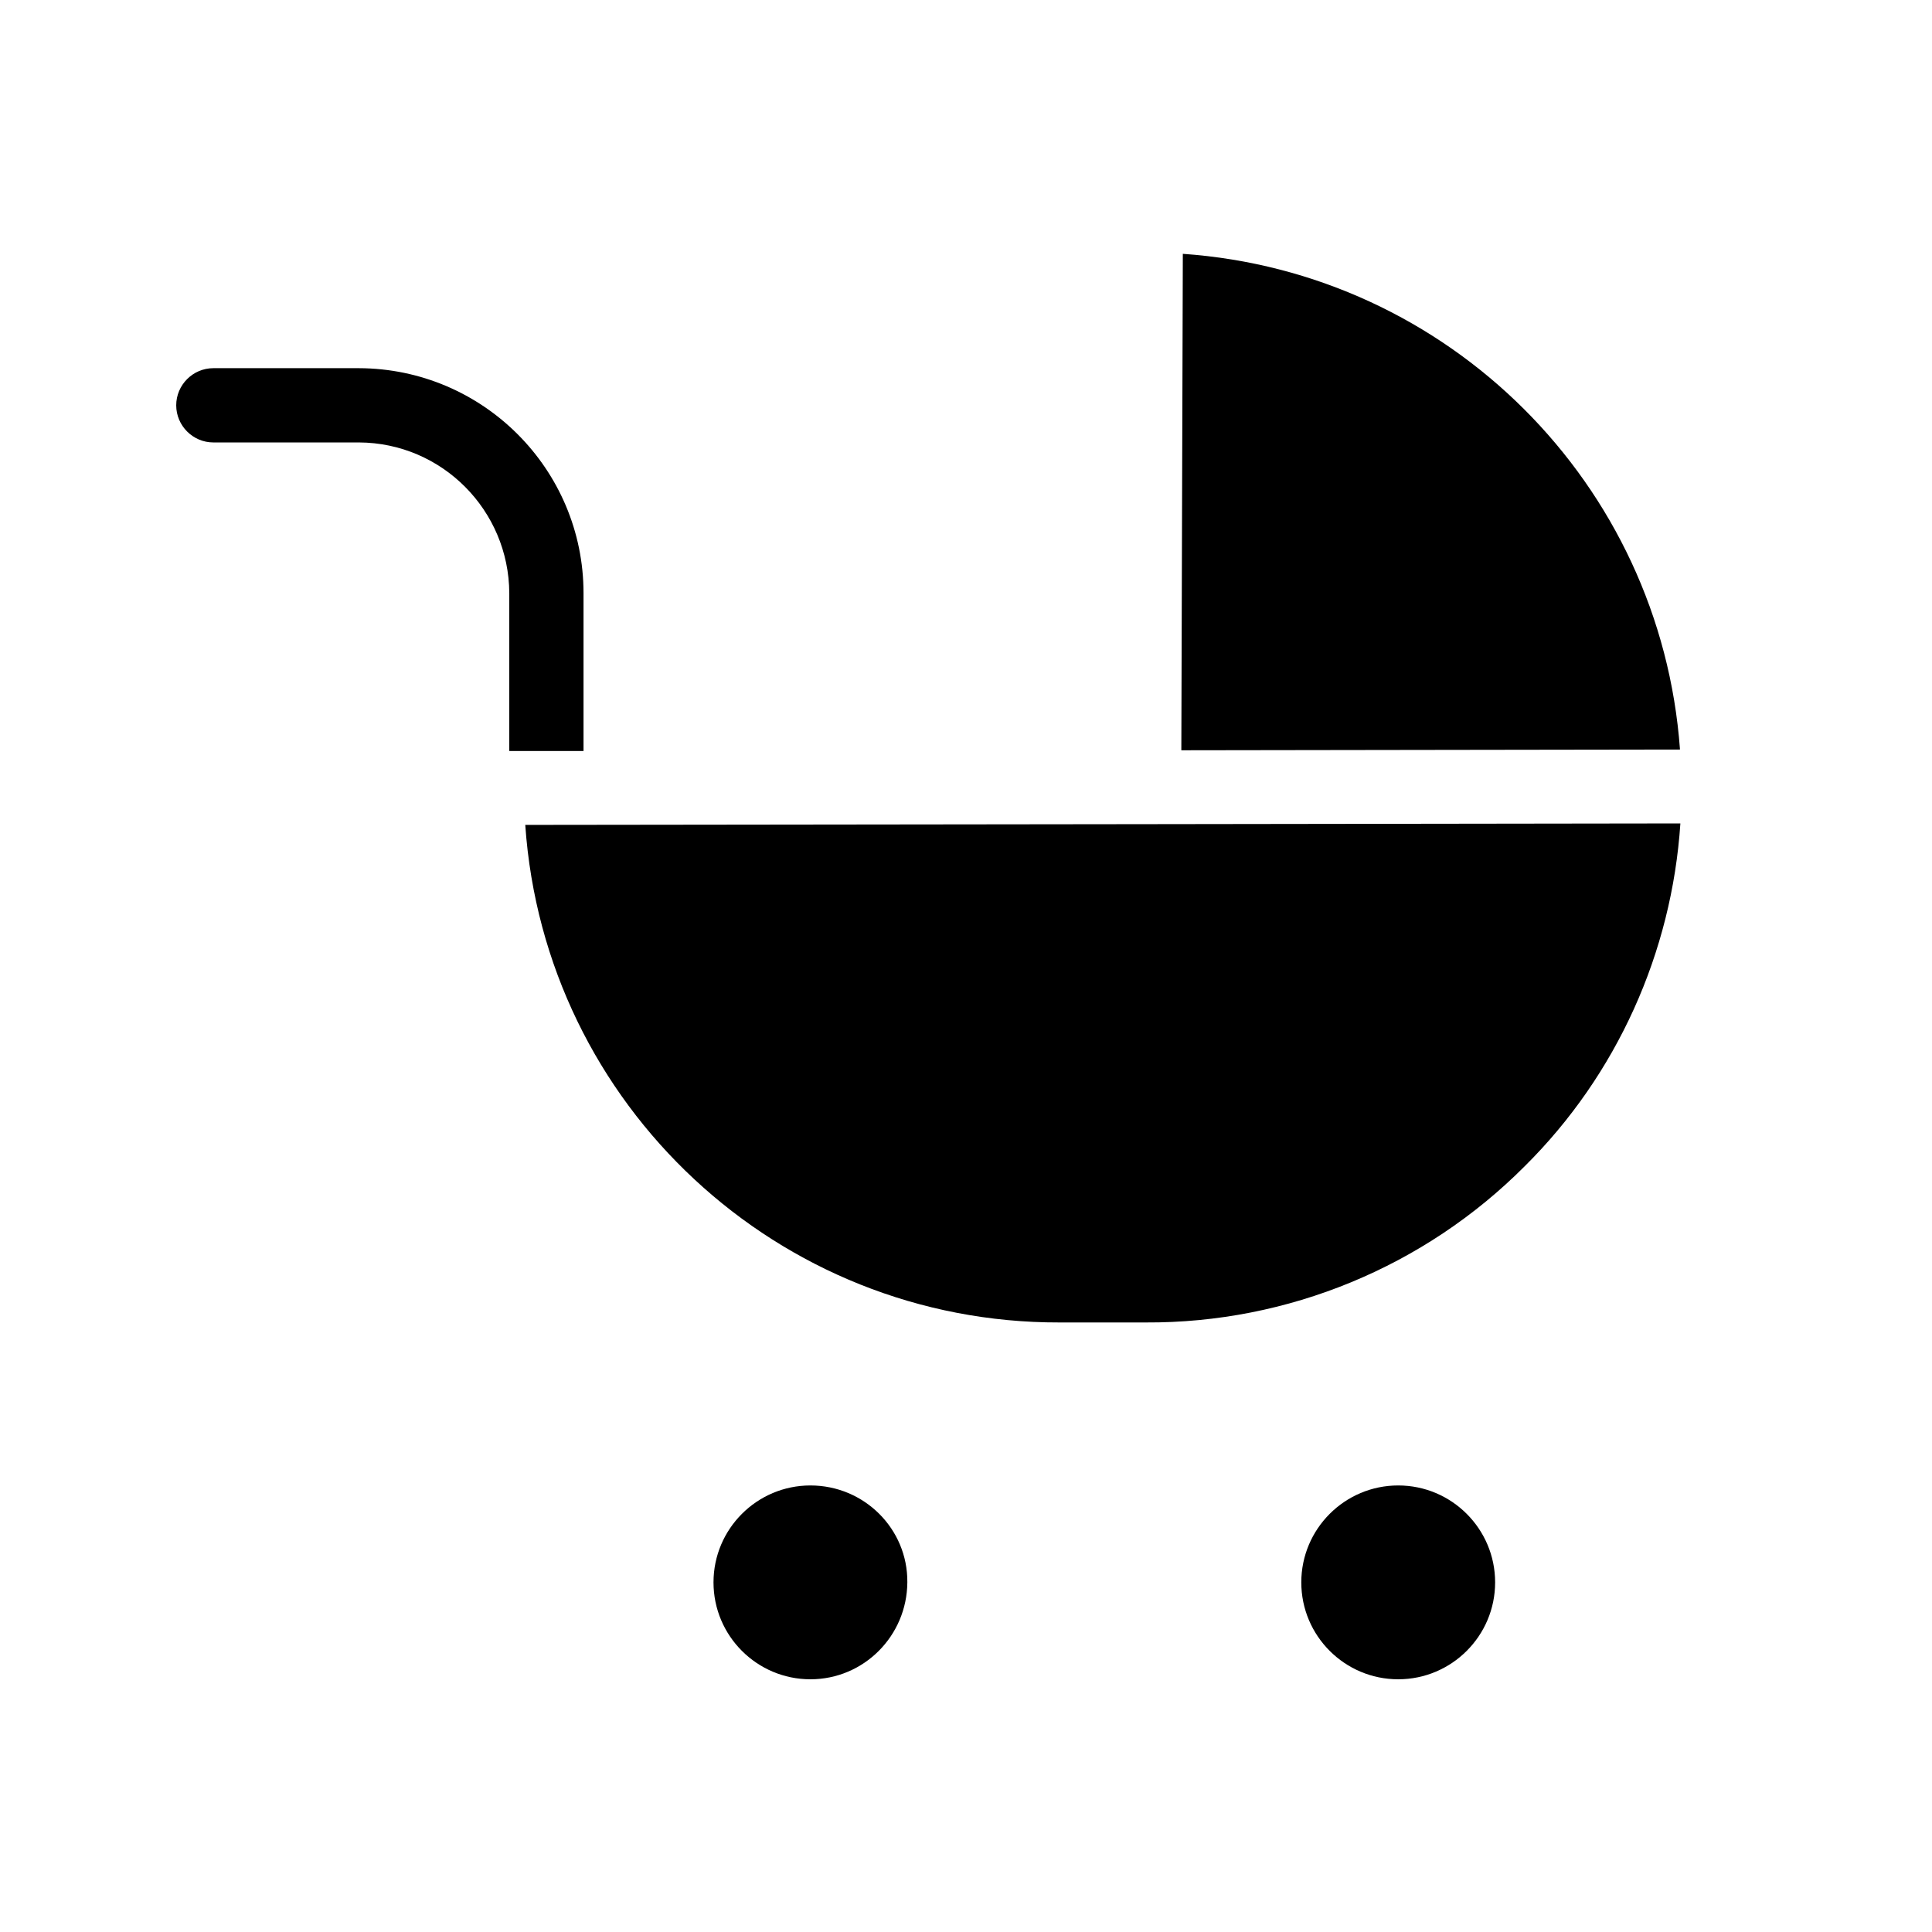
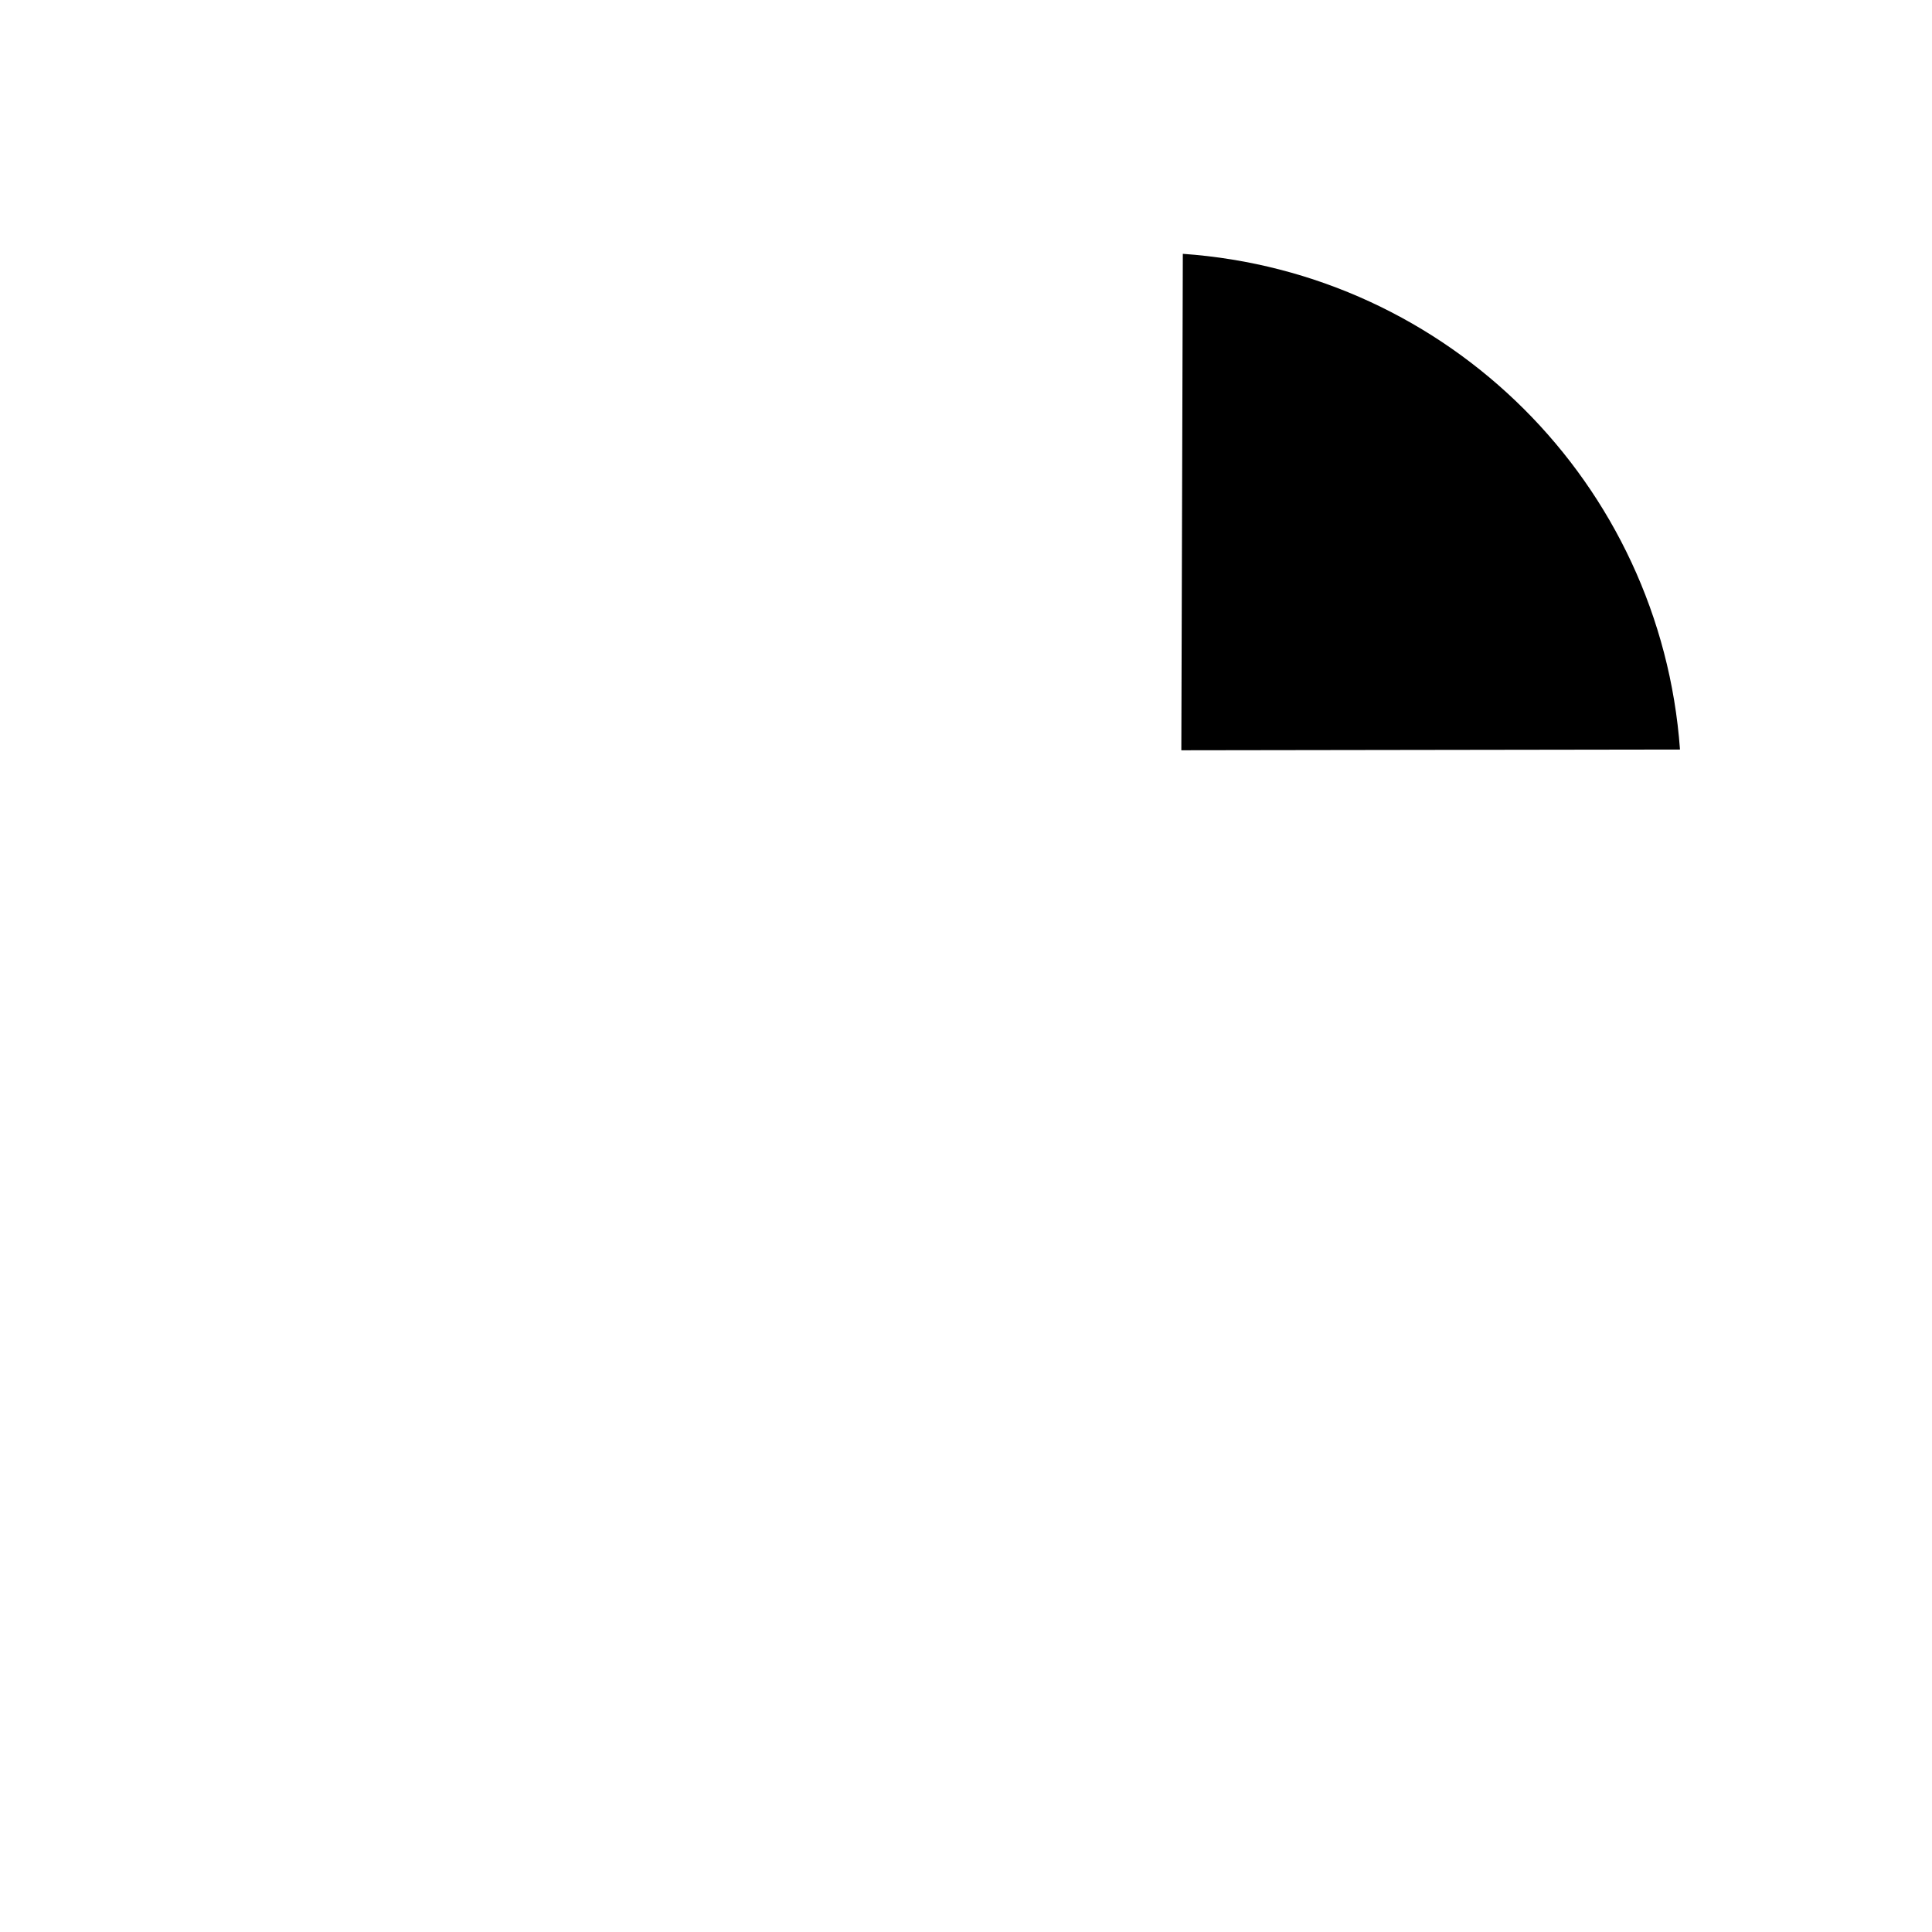
<svg xmlns="http://www.w3.org/2000/svg" fill="#000000" width="800px" height="800px" version="1.1" viewBox="144 144 512 512">
  <g>
-     <path d="m447.23 362.41-164.03 0.195c5.117 74.391 67.109 132.05 141.6 131.86h22.828c37.688 0.195 73.898-14.762 100.46-41.426 24.402-24.207 38.965-56.582 41.23-90.824z" />
    <path d="m457.46 211.27-0.395 131.56 132.15-0.195c-5.117-70.457-61.305-126.45-131.76-131.37z" />
-     <path d="m514.54 537.66c-14.168 0-25.684 11.512-25.684 25.684 0 14.168 11.512 25.684 25.684 25.684 14.168 0 25.684-11.512 25.684-25.684s-11.512-25.684-25.684-25.684z" />
-     <path d="m358.77 537.66c-14.168 0-25.684 11.512-25.684 25.684 0 14.168 11.512 25.684 25.684 25.684 14.168 0 25.586-11.512 25.684-25.684v-0.098c0.098-14.074-11.418-25.586-25.684-25.586z" />
-     <path d="m298.64 343.02v-41.82c0-32.867-26.668-59.531-59.531-59.629h-38.57c-5.41 0-9.84 4.43-9.84 9.84 0 5.41 4.43 9.84 9.84 9.84h38.574c22.043 0.098 39.754 18.008 39.852 39.949v41.82z" />
  </g>
</svg>